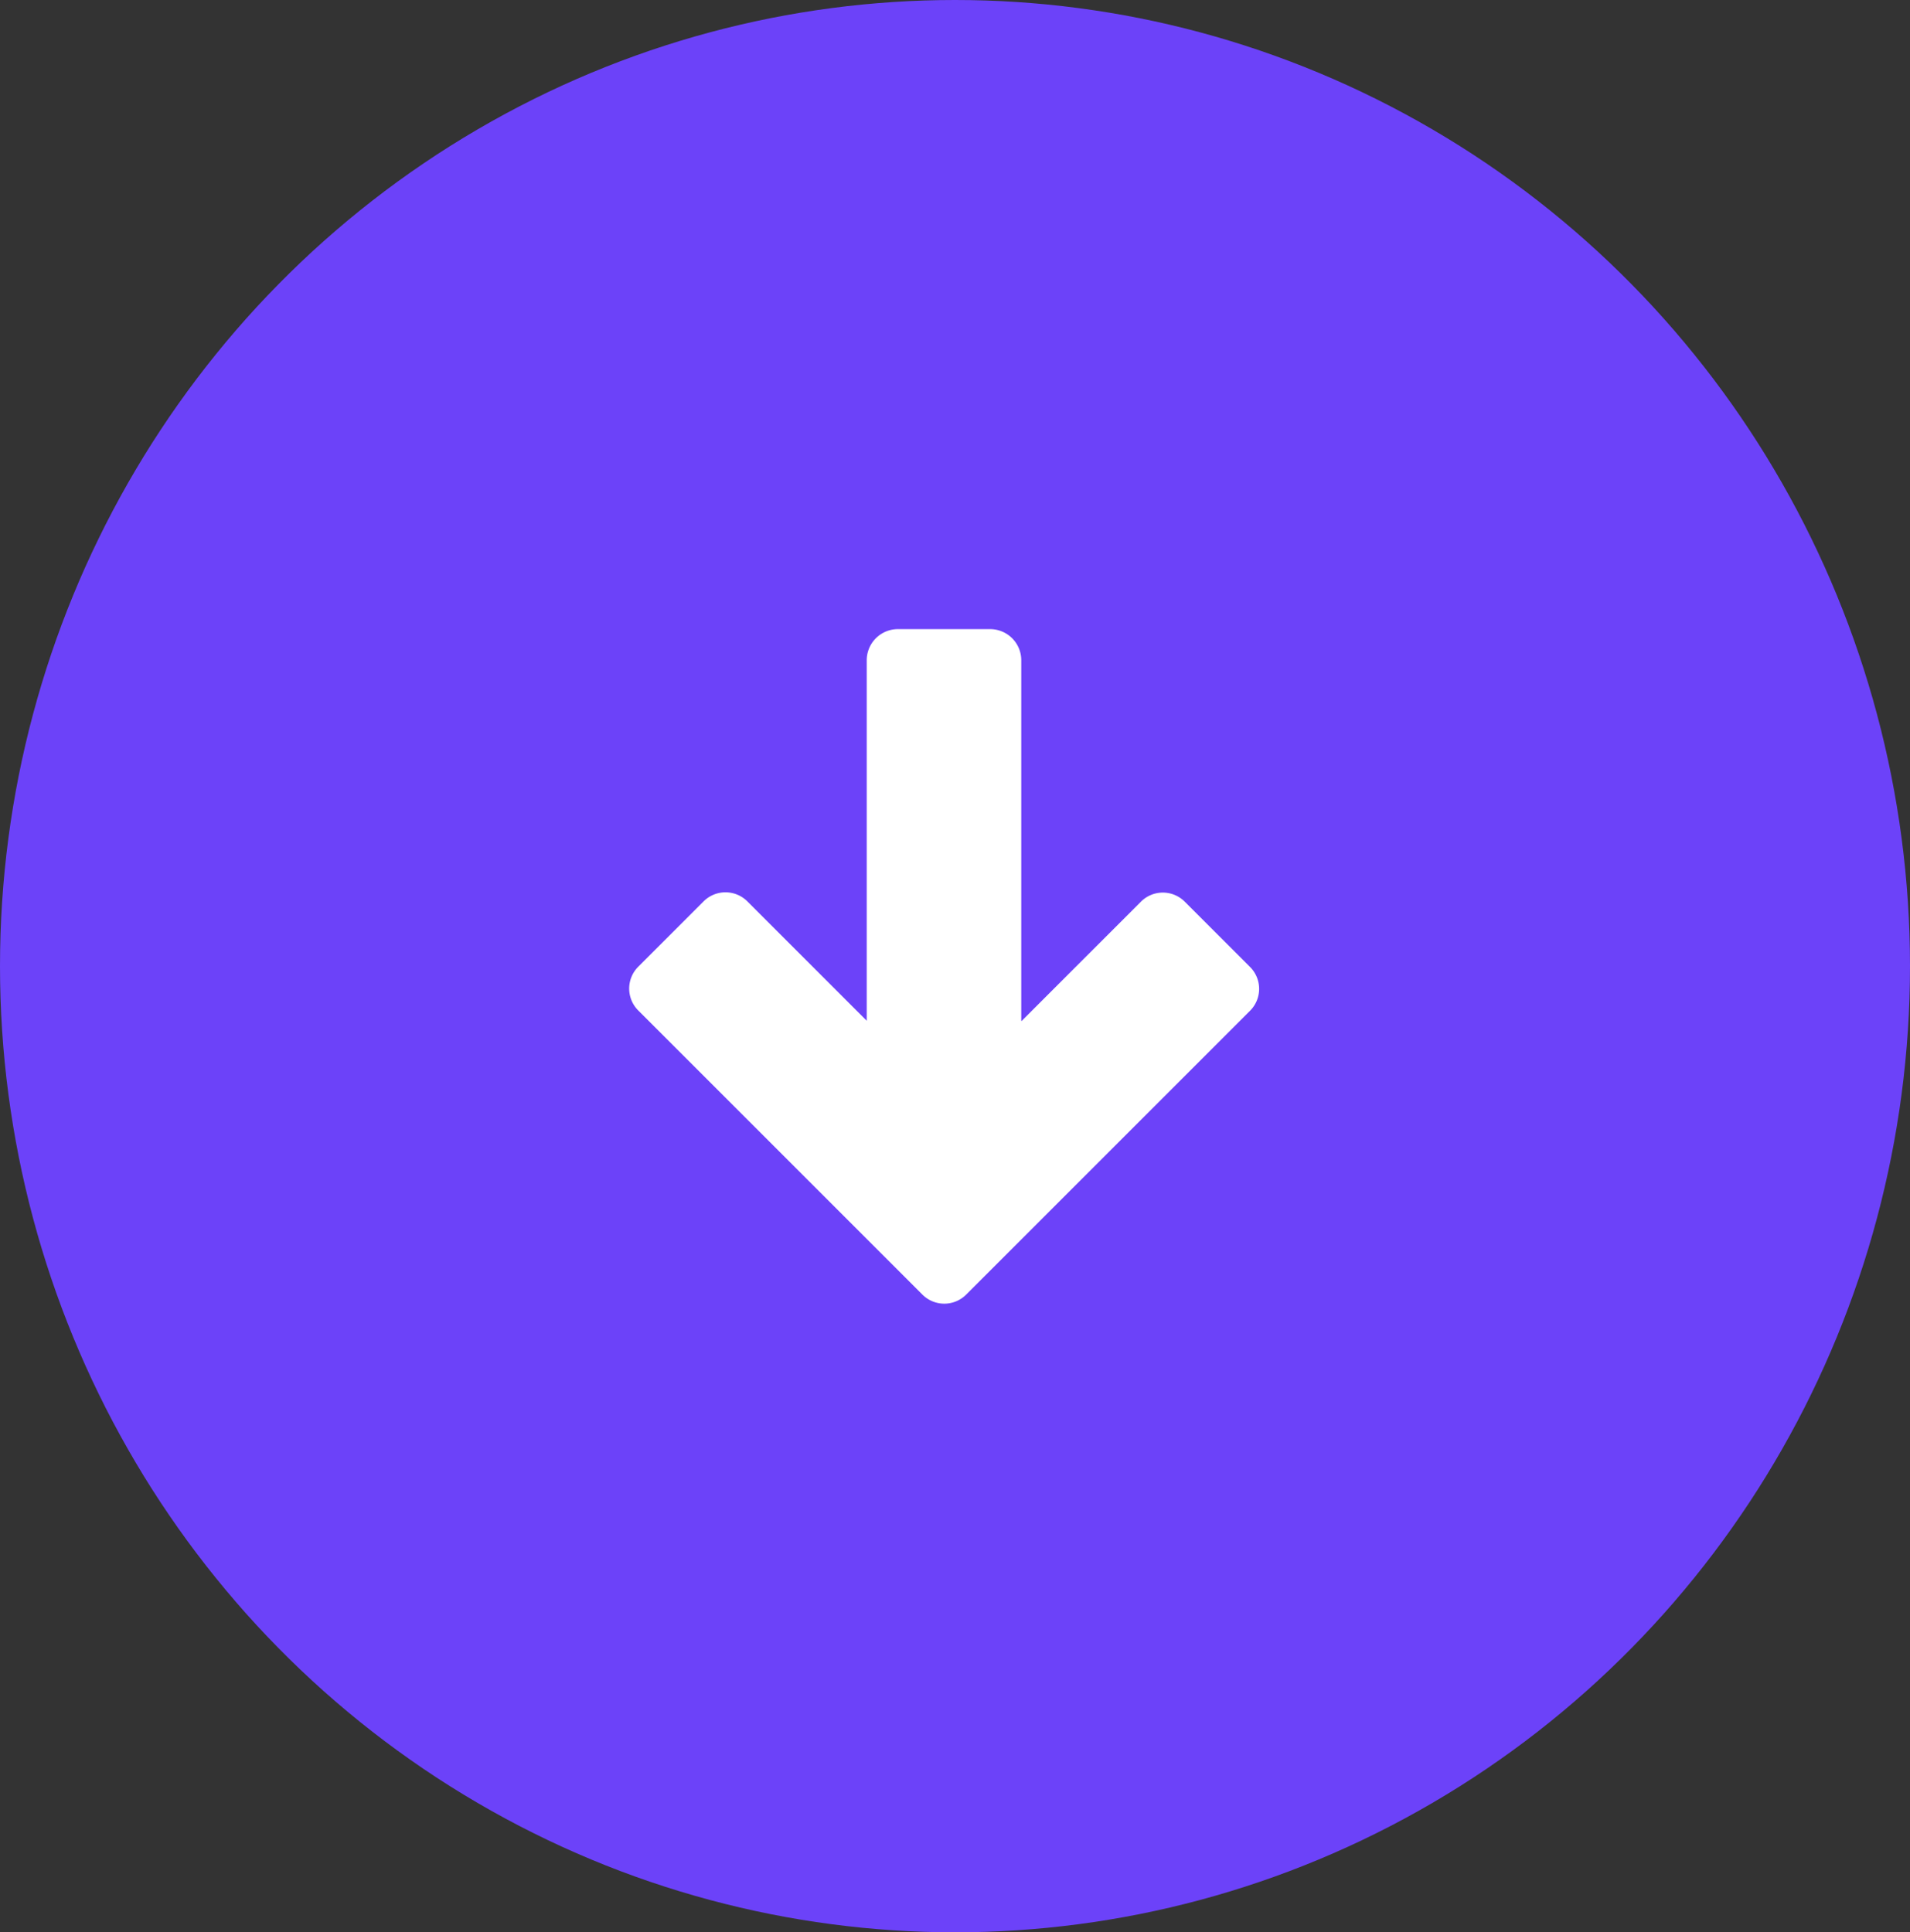
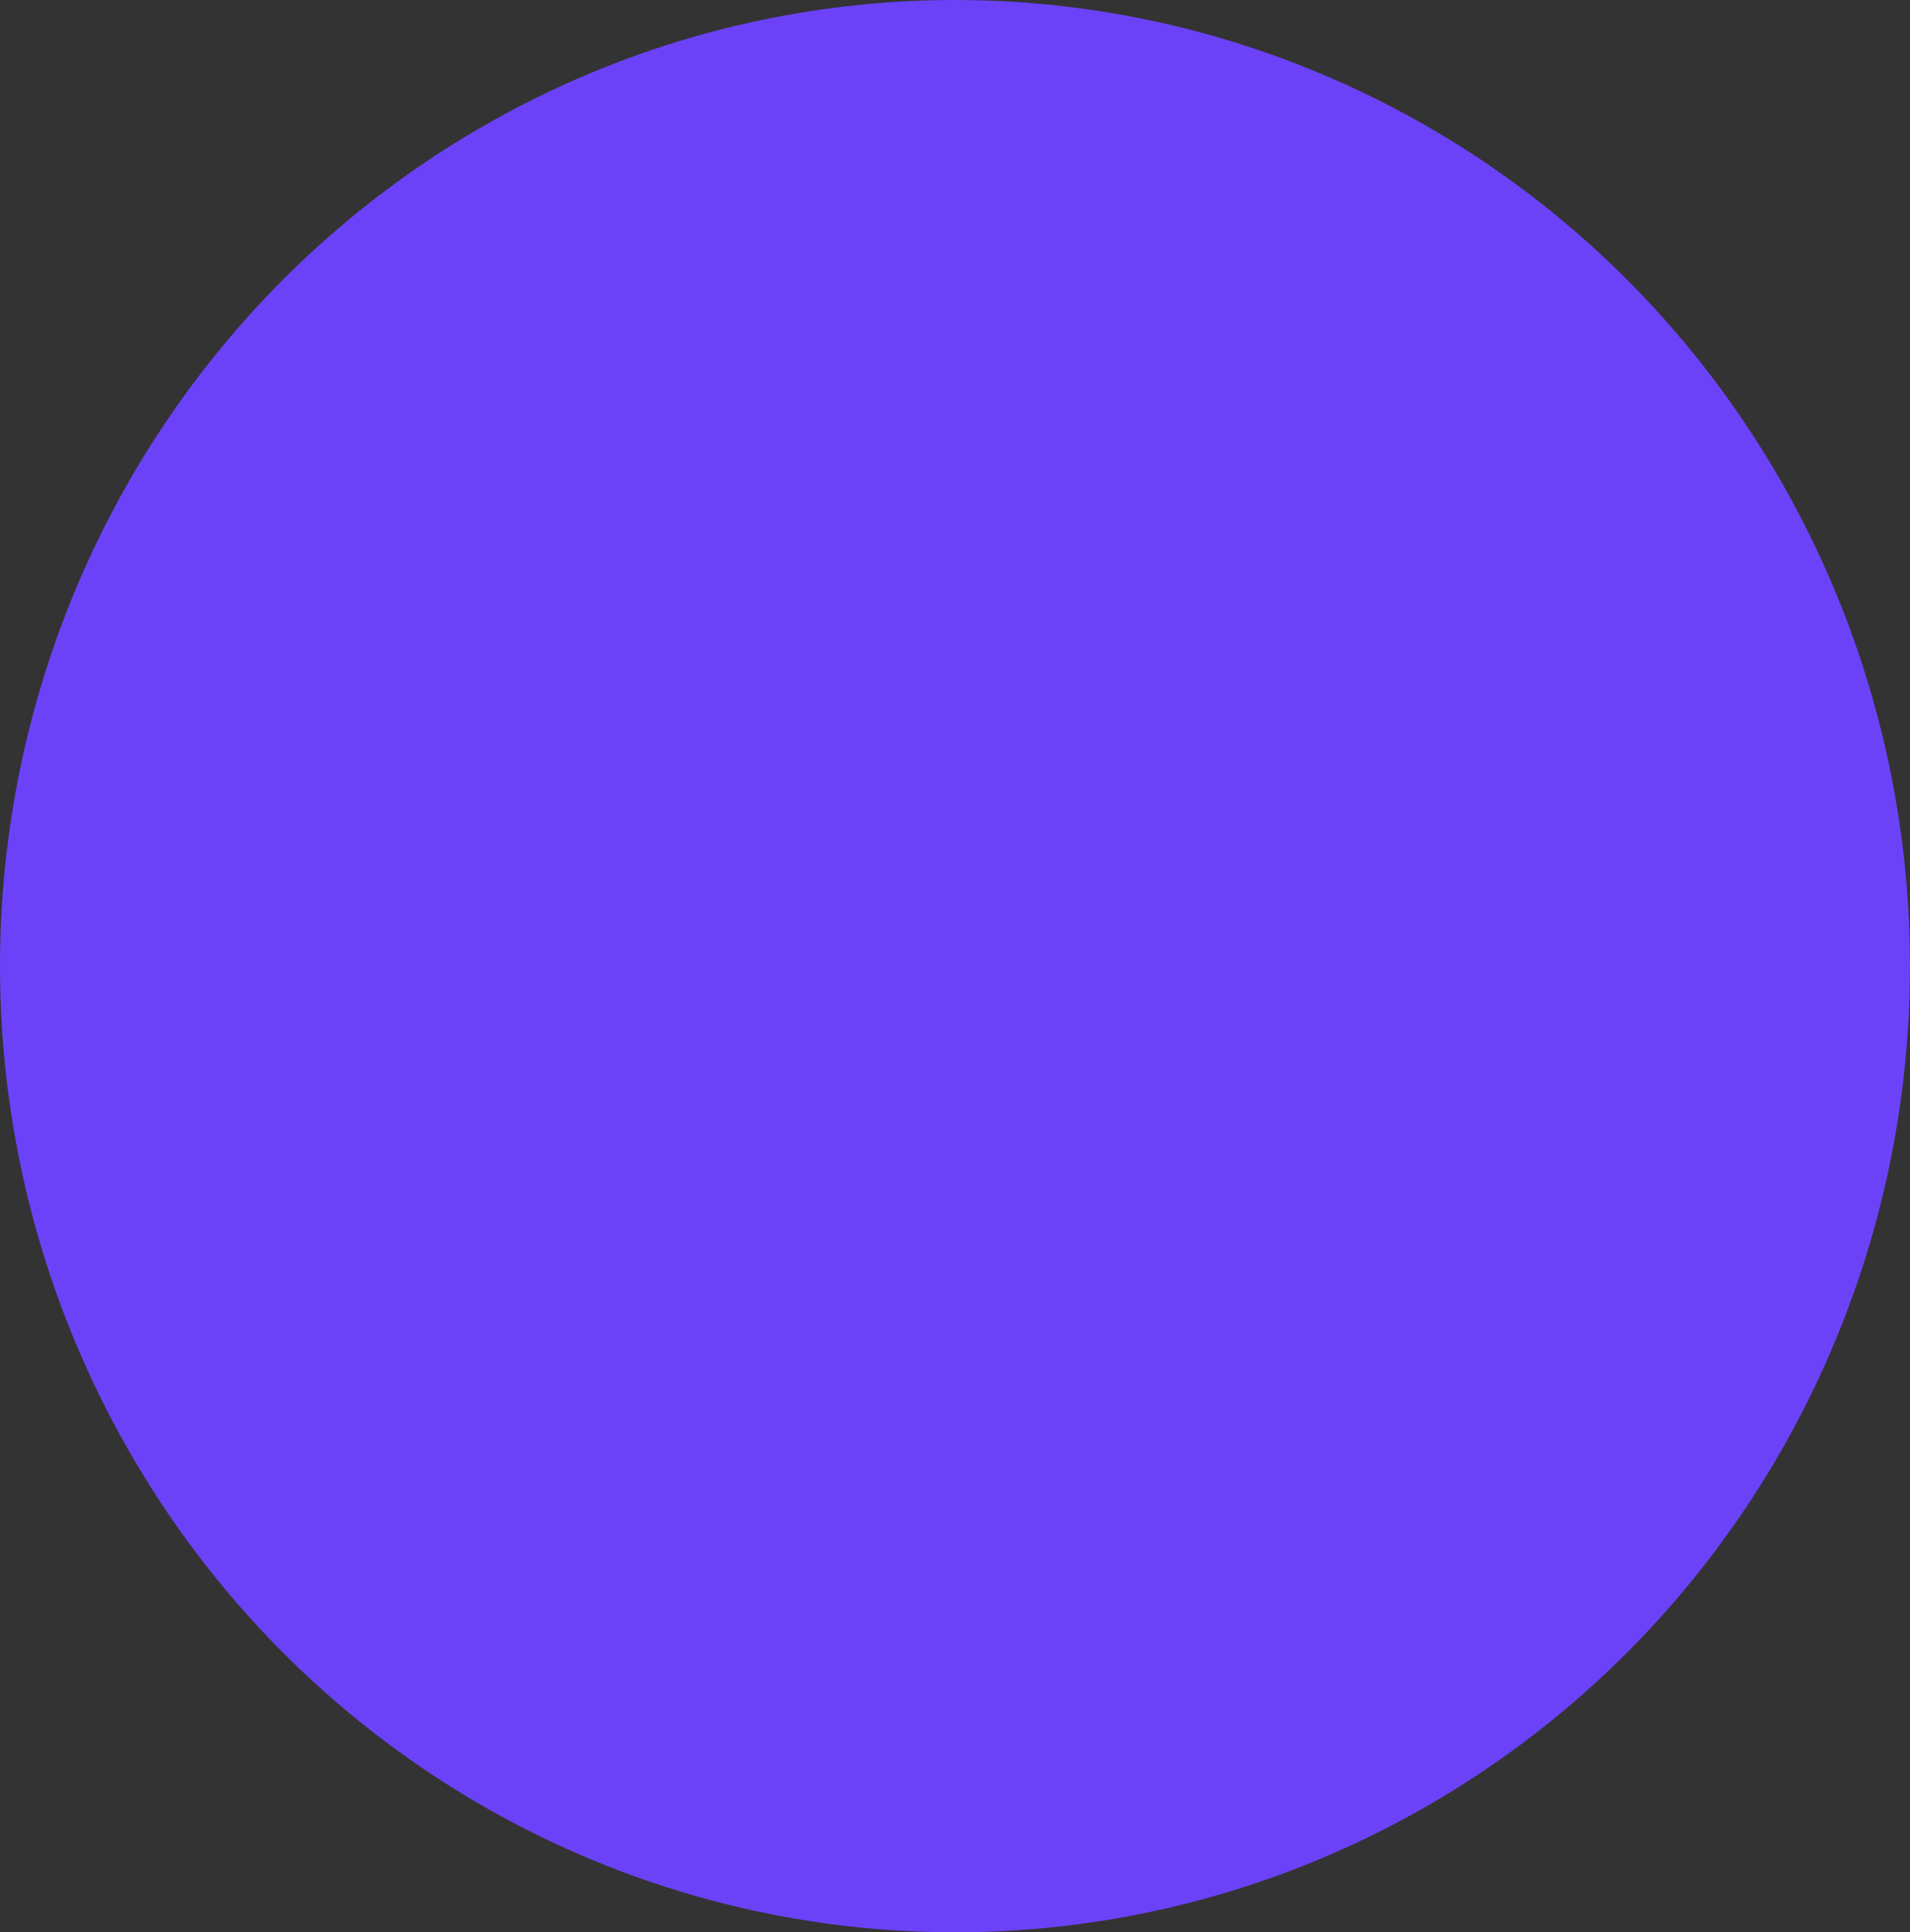
<svg xmlns="http://www.w3.org/2000/svg" width="85" height="86" viewBox="0 0 85 86">
  <rect x="0" y="0" width="85" height="86" fill="#333333" stroke="none" />
  <g id="loading-c2" transform="translate(-835 -497)">
    <ellipse id="Elipse_2" data-name="Elipse 2" cx="42.5" cy="43" rx="42.5" ry="43" transform="translate(835 497)" fill="#6c42f9" />
-     <path id="Trazado_60" data-name="Trazado 60" d="M404.174,103.1V87.056a1.387,1.387,0,0,0-1.386-1.386h-4.105a1.387,1.387,0,0,0-1.386,1.386V103.1l-5.309-5.309a1.376,1.376,0,0,0-1.955,0l-2.9,2.9a1.376,1.376,0,0,0,0,1.955l8.754,8.754,1.424,1.424h0l2.46,2.46a1.376,1.376,0,0,0,1.955,0l3.885-3.885,8.741-8.741a1.376,1.376,0,0,0,0-1.955l-2.9-2.9a1.376,1.376,0,0,0-1.955,0l-5.309,5.309Z" transform="translate(476.275 439.33)" fill="#fff" />
  </g>
</svg>